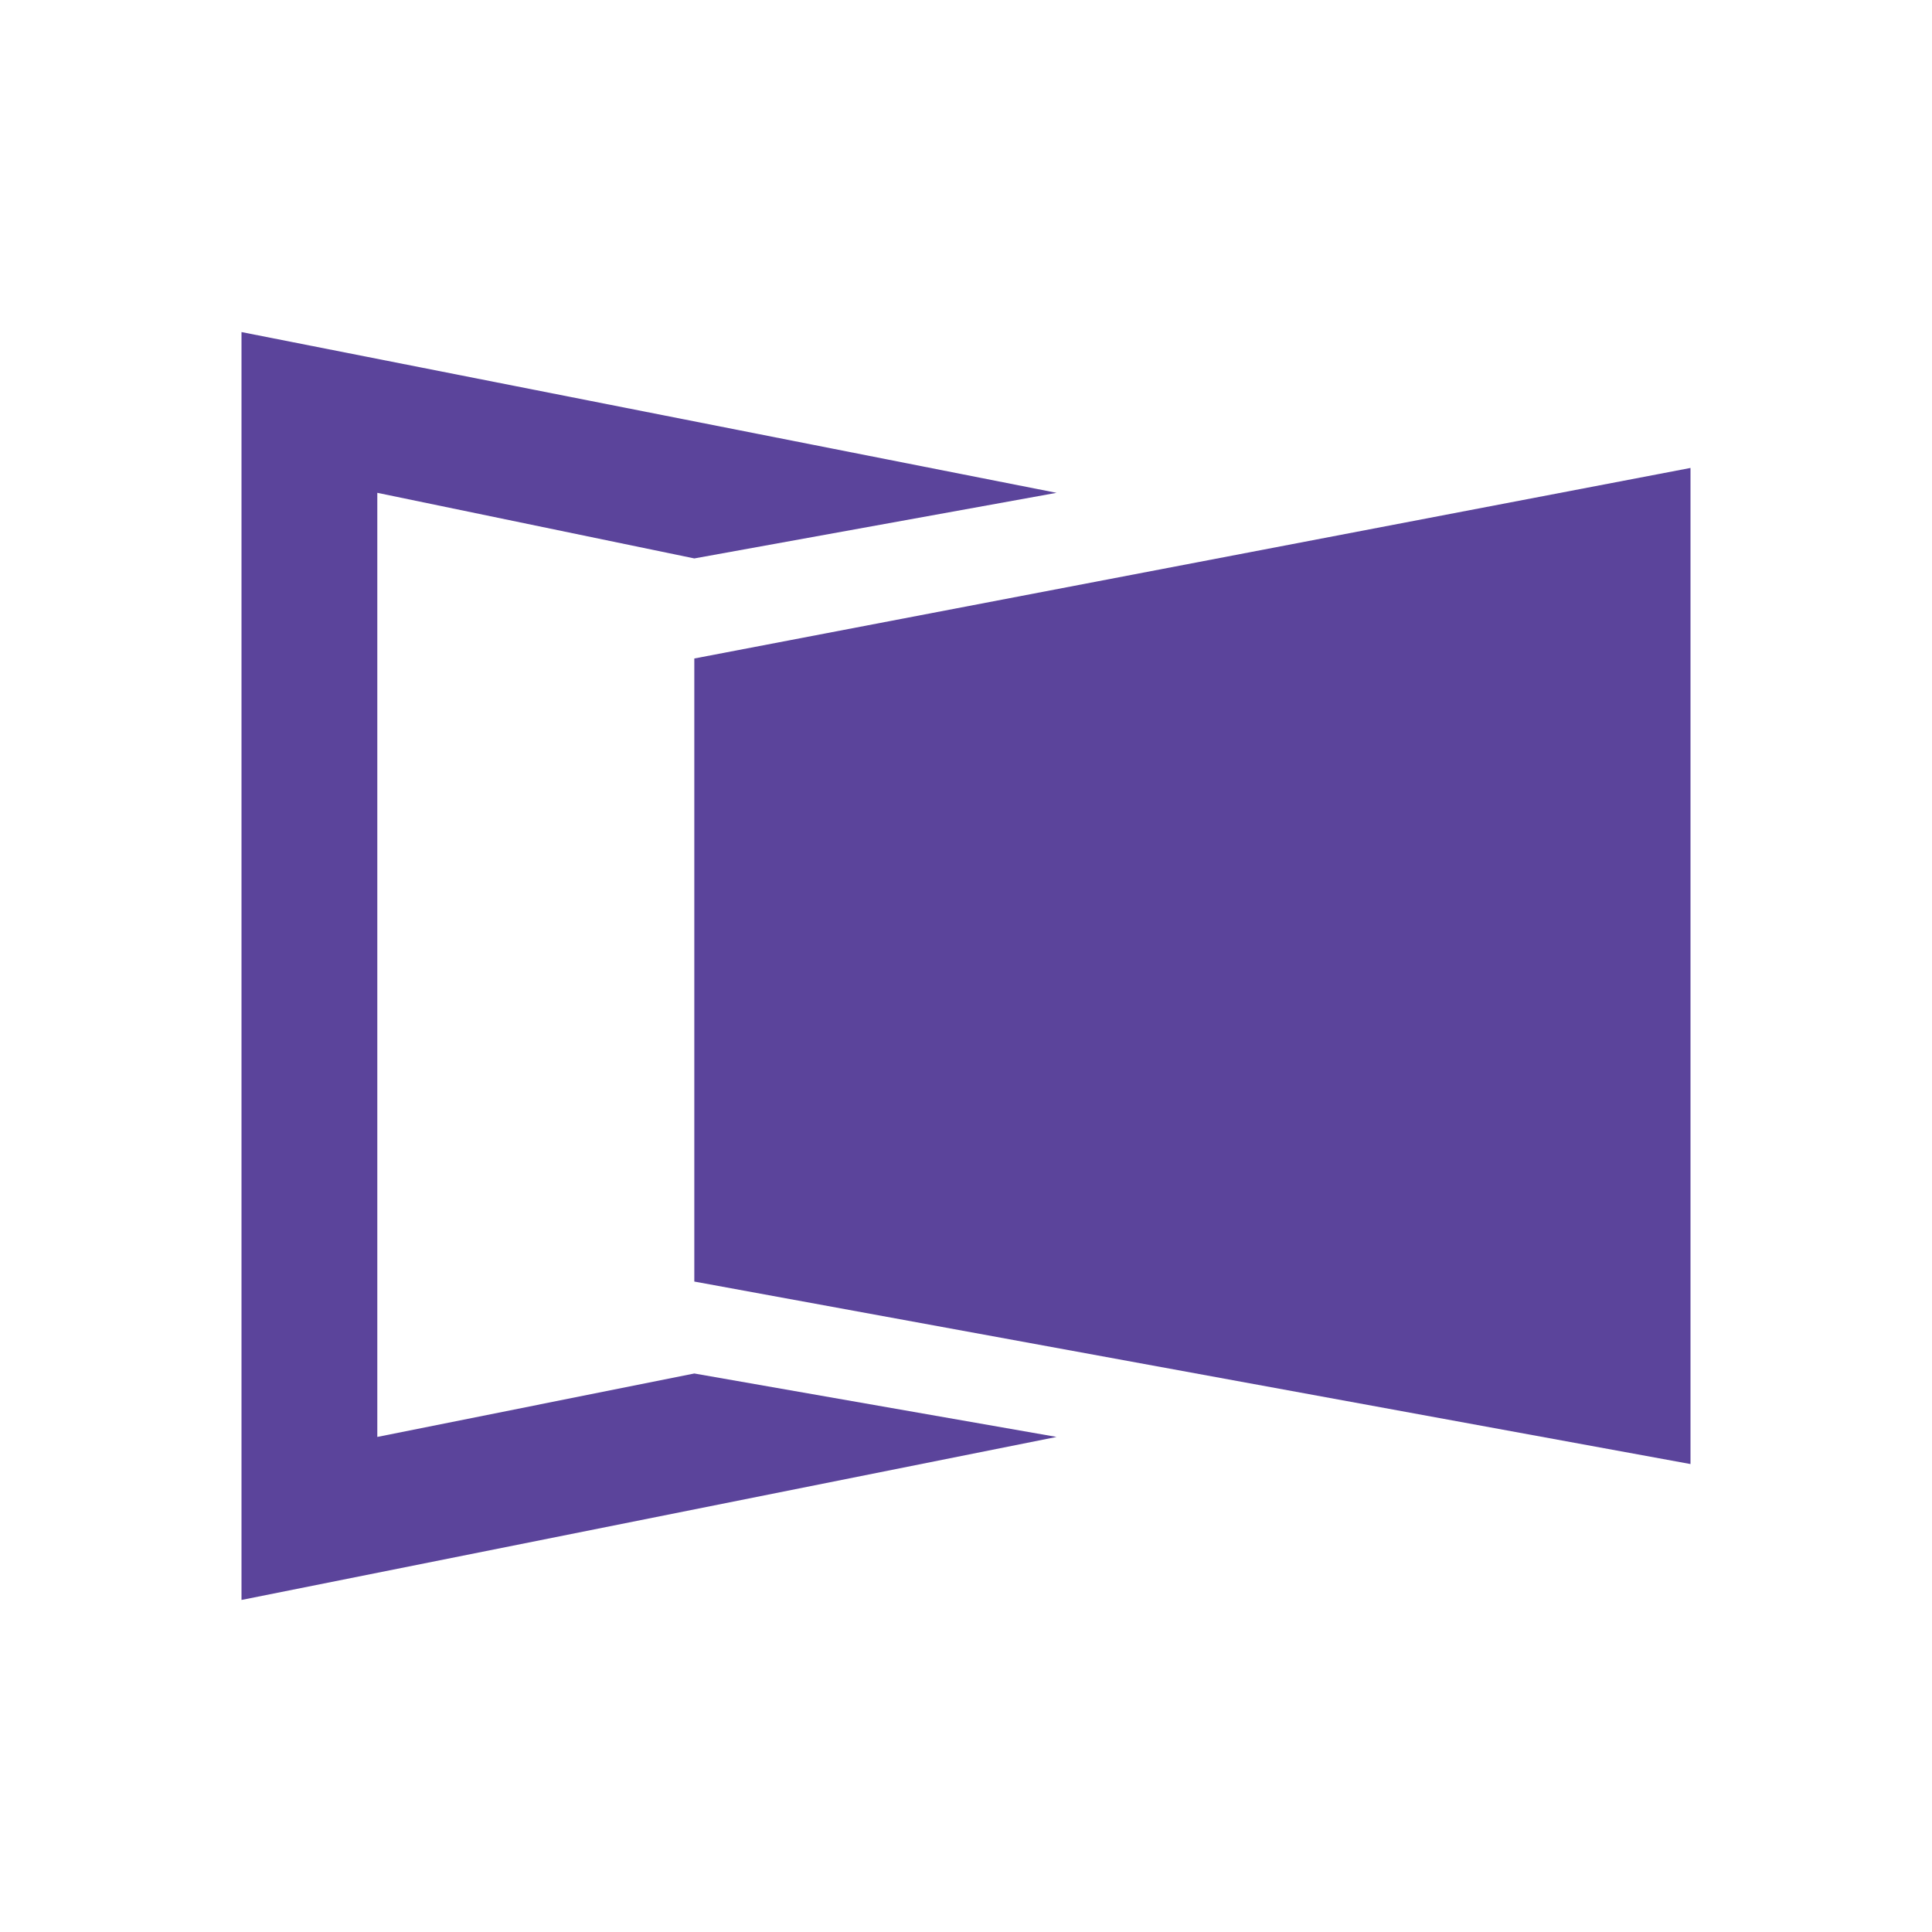
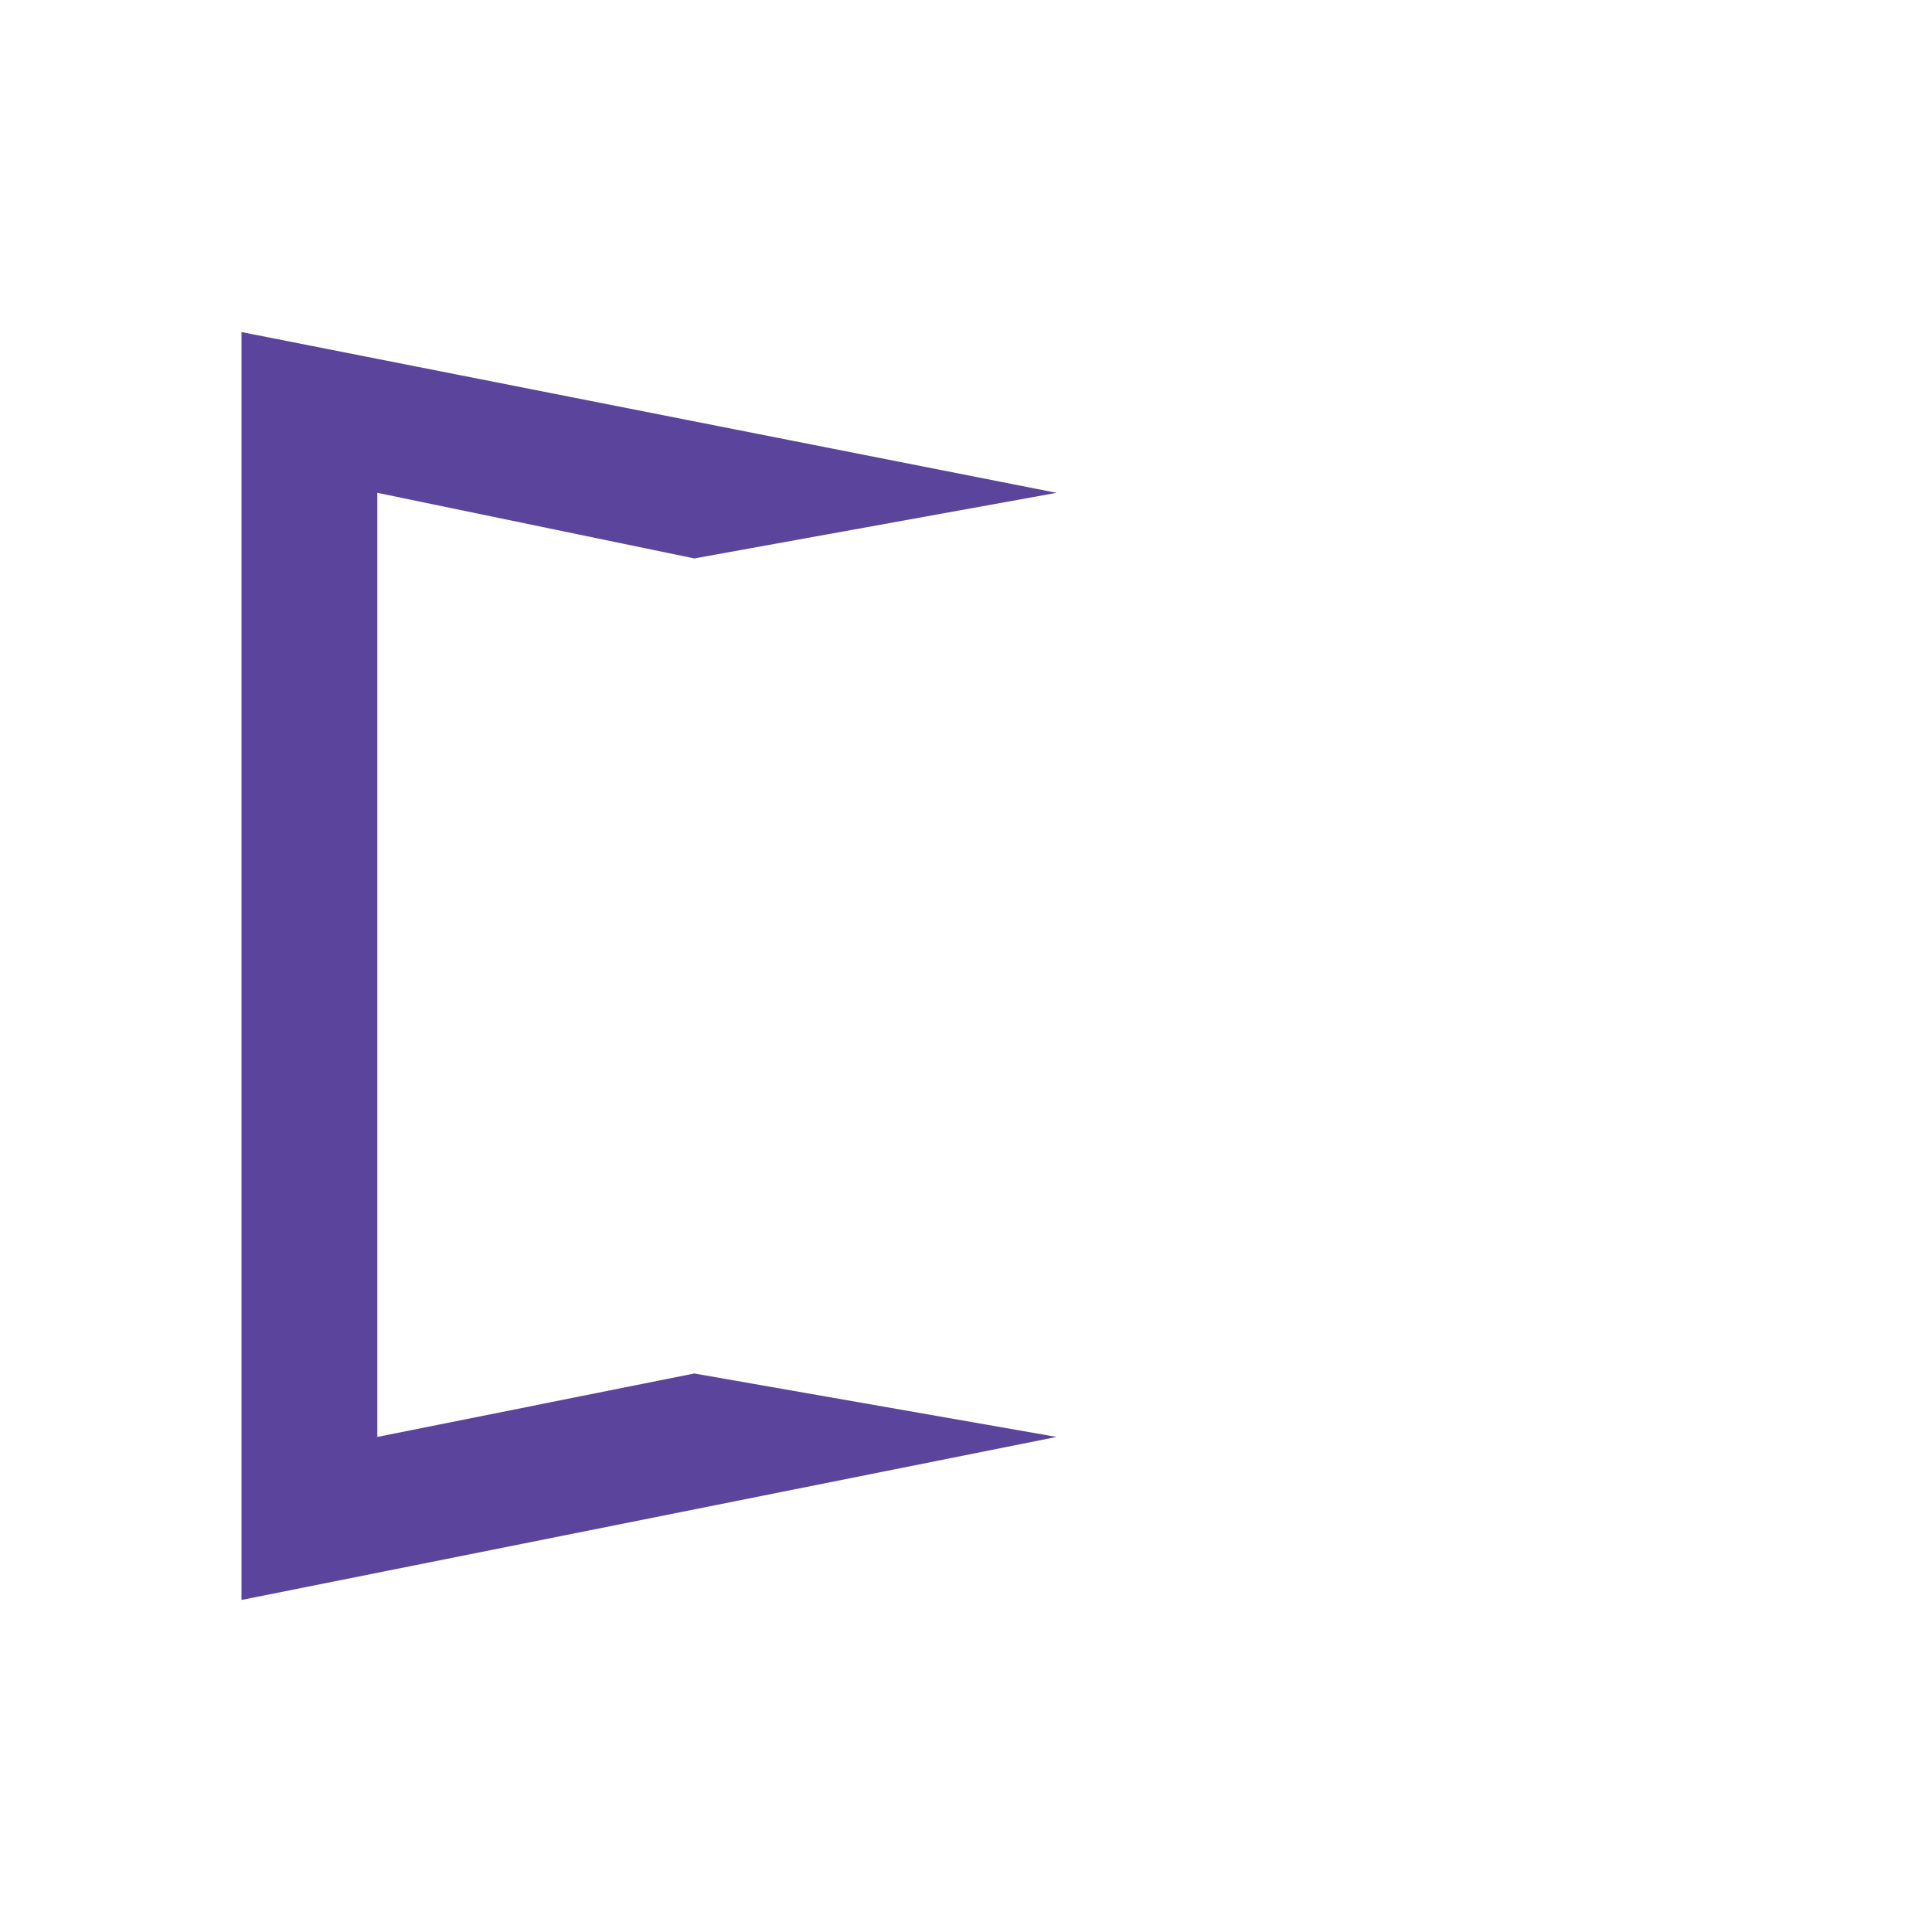
<svg xmlns="http://www.w3.org/2000/svg" width="1em" height="1em" viewBox="0 0 24 24">
  <g fill="#5B449B">
    <path d="M3 19.875V4.125l10.125 1.997l-4.5.815l-3.938-.815V17.85l3.938-.788l4.5.788z" />
-     <path d="M21 5.813L8.625 8.18v7.74L21 18.187z" />
  </g>
</svg>